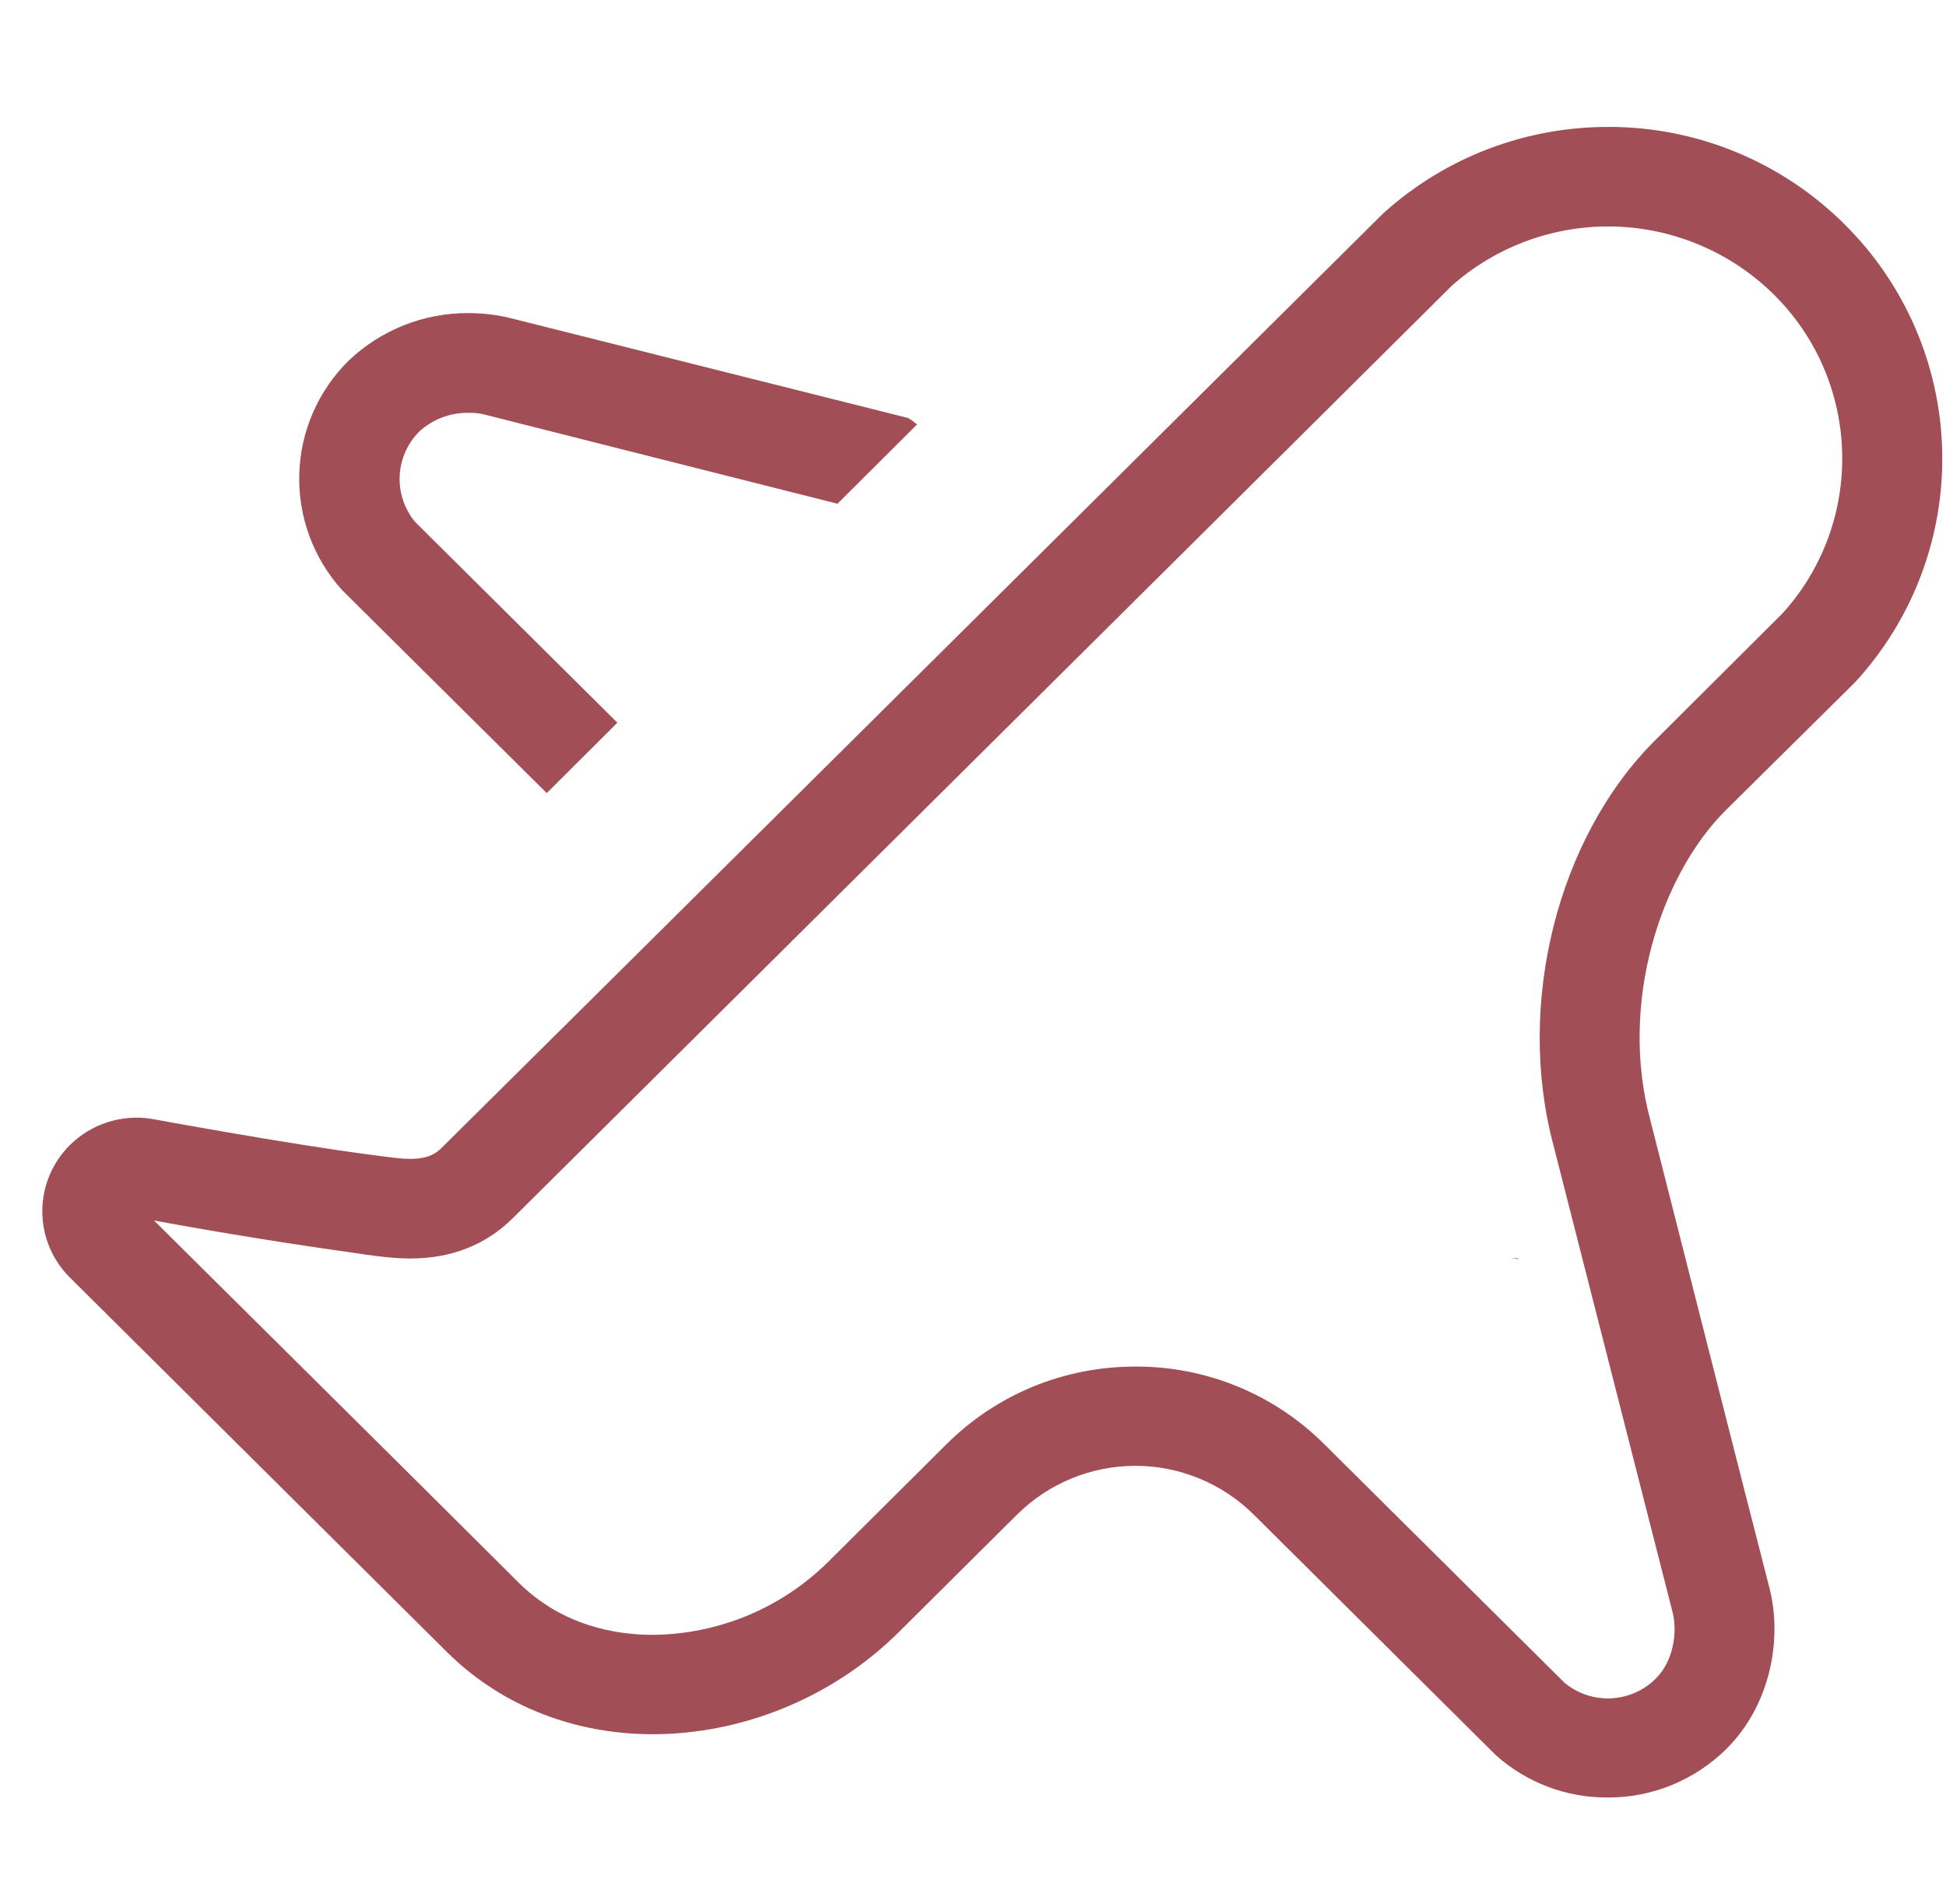
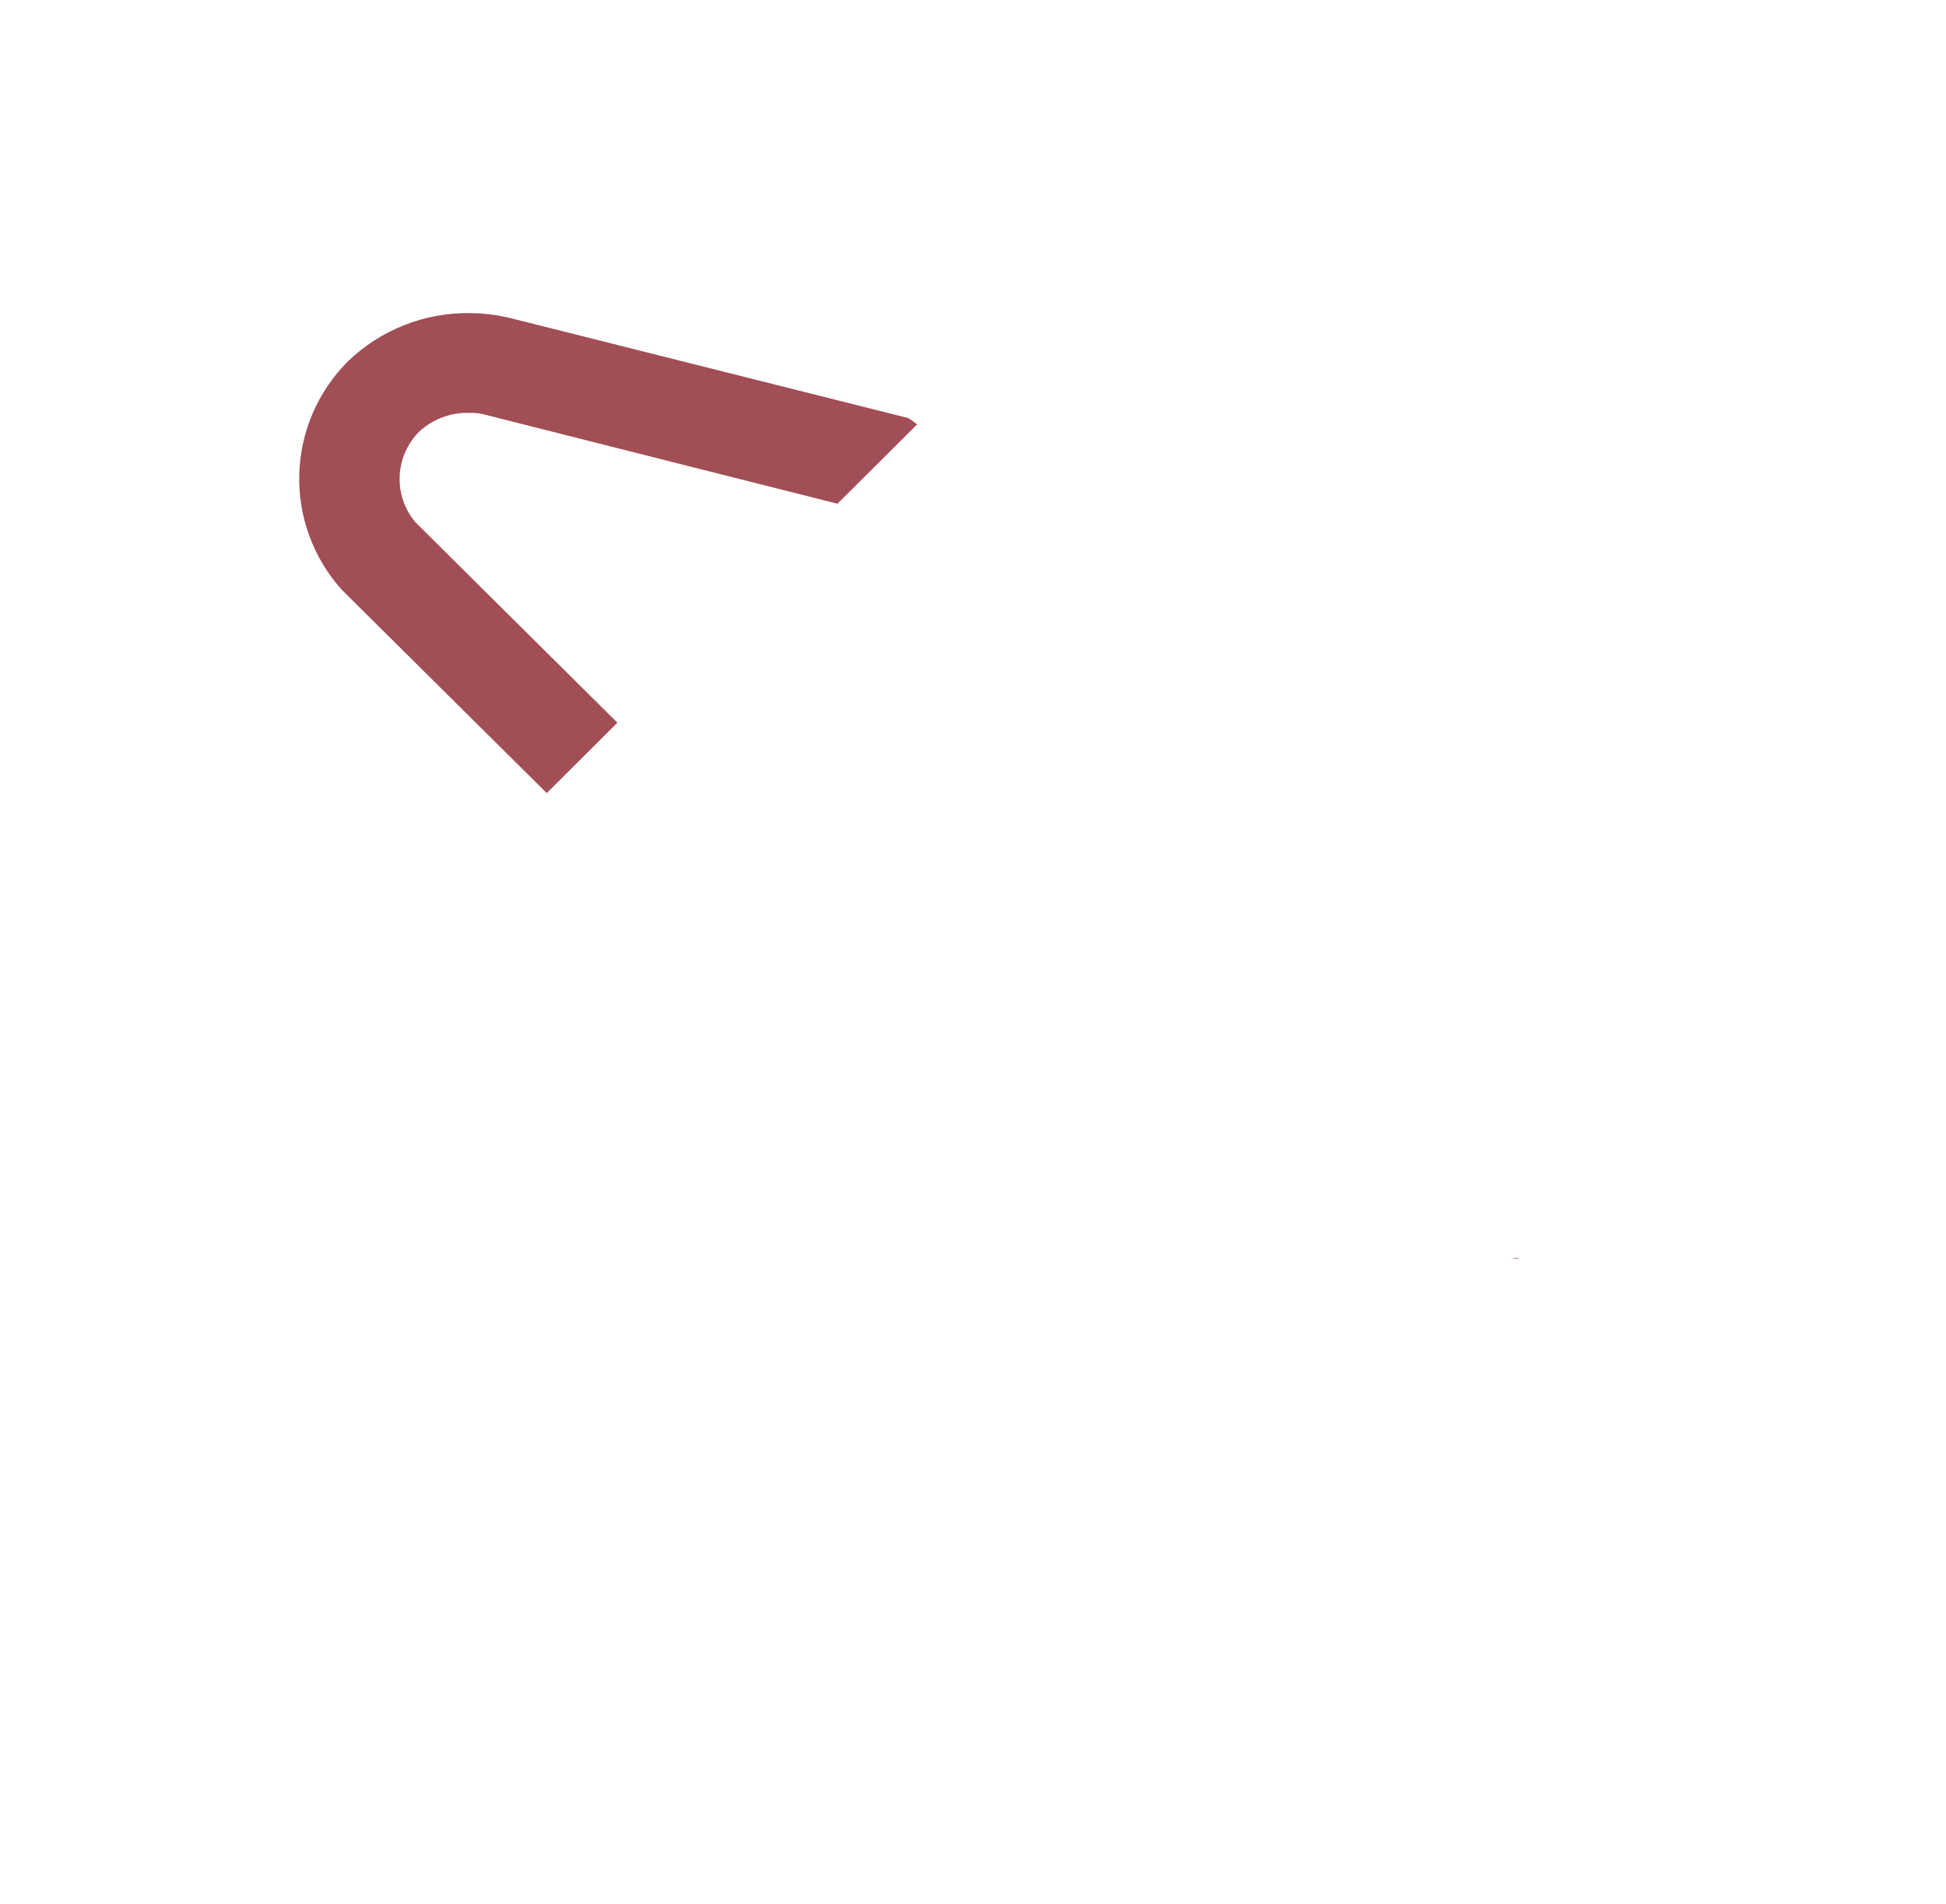
<svg xmlns="http://www.w3.org/2000/svg" width="46" height="45" viewBox="0 0 46 45" fill="none">
  <g opacity="0.8">
    <path d="M12.924 18.747L14.594 17.083L9.814 12.339C9.56 12.034 9.429 11.645 9.448 11.248C9.466 10.852 9.633 10.477 9.915 10.197C10.235 9.905 10.655 9.748 11.088 9.759C11.227 9.755 11.365 9.772 11.498 9.81C12.25 9.998 16.7 11.129 19.796 11.907L21.682 10.029C21.612 9.998 21.57 9.925 21.494 9.908V9.888L12.088 7.525C11.761 7.443 11.425 7.402 11.088 7.401C10.027 7.391 9.004 7.796 8.236 8.53C7.519 9.24 7.102 10.199 7.074 11.208C7.046 12.217 7.408 13.198 8.085 13.947L12.924 18.747V18.747ZM35.88 29.762V29.74H35.703C35.765 29.745 35.815 29.751 35.88 29.762Z" fill="#8A222C" />
-     <path d="M43.852 16.126C45.219 14.639 45.958 12.681 45.91 10.661C45.863 8.642 45.035 6.72 43.599 5.299C42.116 3.823 40.108 2.996 38.016 3C36.104 3 34.204 3.682 32.694 5.046C32.694 5.046 10.698 26.885 10.44 27.132C10.243 27.334 10.002 27.393 9.702 27.393C9.438 27.393 9.126 27.343 8.758 27.295C6.802 27.042 3.565 26.444 3.565 26.444C3.221 26.392 2.87 26.421 2.538 26.528C2.207 26.635 1.905 26.818 1.657 27.062C1.449 27.267 1.284 27.512 1.171 27.781C1.058 28.051 1 28.34 1 28.632C1 28.924 1.058 29.214 1.171 29.483C1.284 29.753 1.449 29.998 1.657 30.203L10.594 39.079C11.914 40.373 13.651 40.993 15.428 40.993C17.528 40.993 19.678 40.142 21.255 38.571L24.046 35.797C24.789 35.062 25.793 34.649 26.838 34.649C27.884 34.649 28.888 35.062 29.631 35.797L35.358 41.487C36.084 42.138 37.027 42.495 38.002 42.489C39.055 42.495 40.062 42.079 40.812 41.338C41.85 40.303 42.142 38.745 41.822 37.518C41.499 36.28 39.01 26.475 39.01 26.475C38.266 23.71 39.254 20.69 40.792 19.154L43.852 16.126V16.126ZM36.722 27.076L39.535 38.102C39.658 38.573 39.56 39.264 39.136 39.682C38.853 39.962 38.477 40.127 38.08 40.145C37.683 40.163 37.293 40.033 36.986 39.78L31.304 34.138C30.718 33.553 30.021 33.089 29.255 32.774C28.488 32.459 27.667 32.299 26.838 32.303C25.151 32.303 23.563 32.954 22.367 34.144L19.579 36.917C18.474 38.013 16.984 38.632 15.428 38.644C14.555 38.644 13.295 38.43 12.27 37.42C9.398 34.556 6.518 31.707 3.641 28.85C5.24 29.144 6.845 29.403 8.455 29.627L8.627 29.655C8.972 29.7 9.323 29.748 9.704 29.748C10.673 29.748 11.484 29.425 12.118 28.799C12.368 28.547 33.25 7.822 34.325 6.747C35.384 5.813 36.758 5.316 38.169 5.355C39.58 5.395 40.924 5.969 41.929 6.961C44.003 9.01 44.096 12.339 42.134 14.5L39.128 17.495C36.82 19.792 35.827 23.73 36.722 27.076V27.076Z" fill="#8A222C" />
  </g>
</svg>